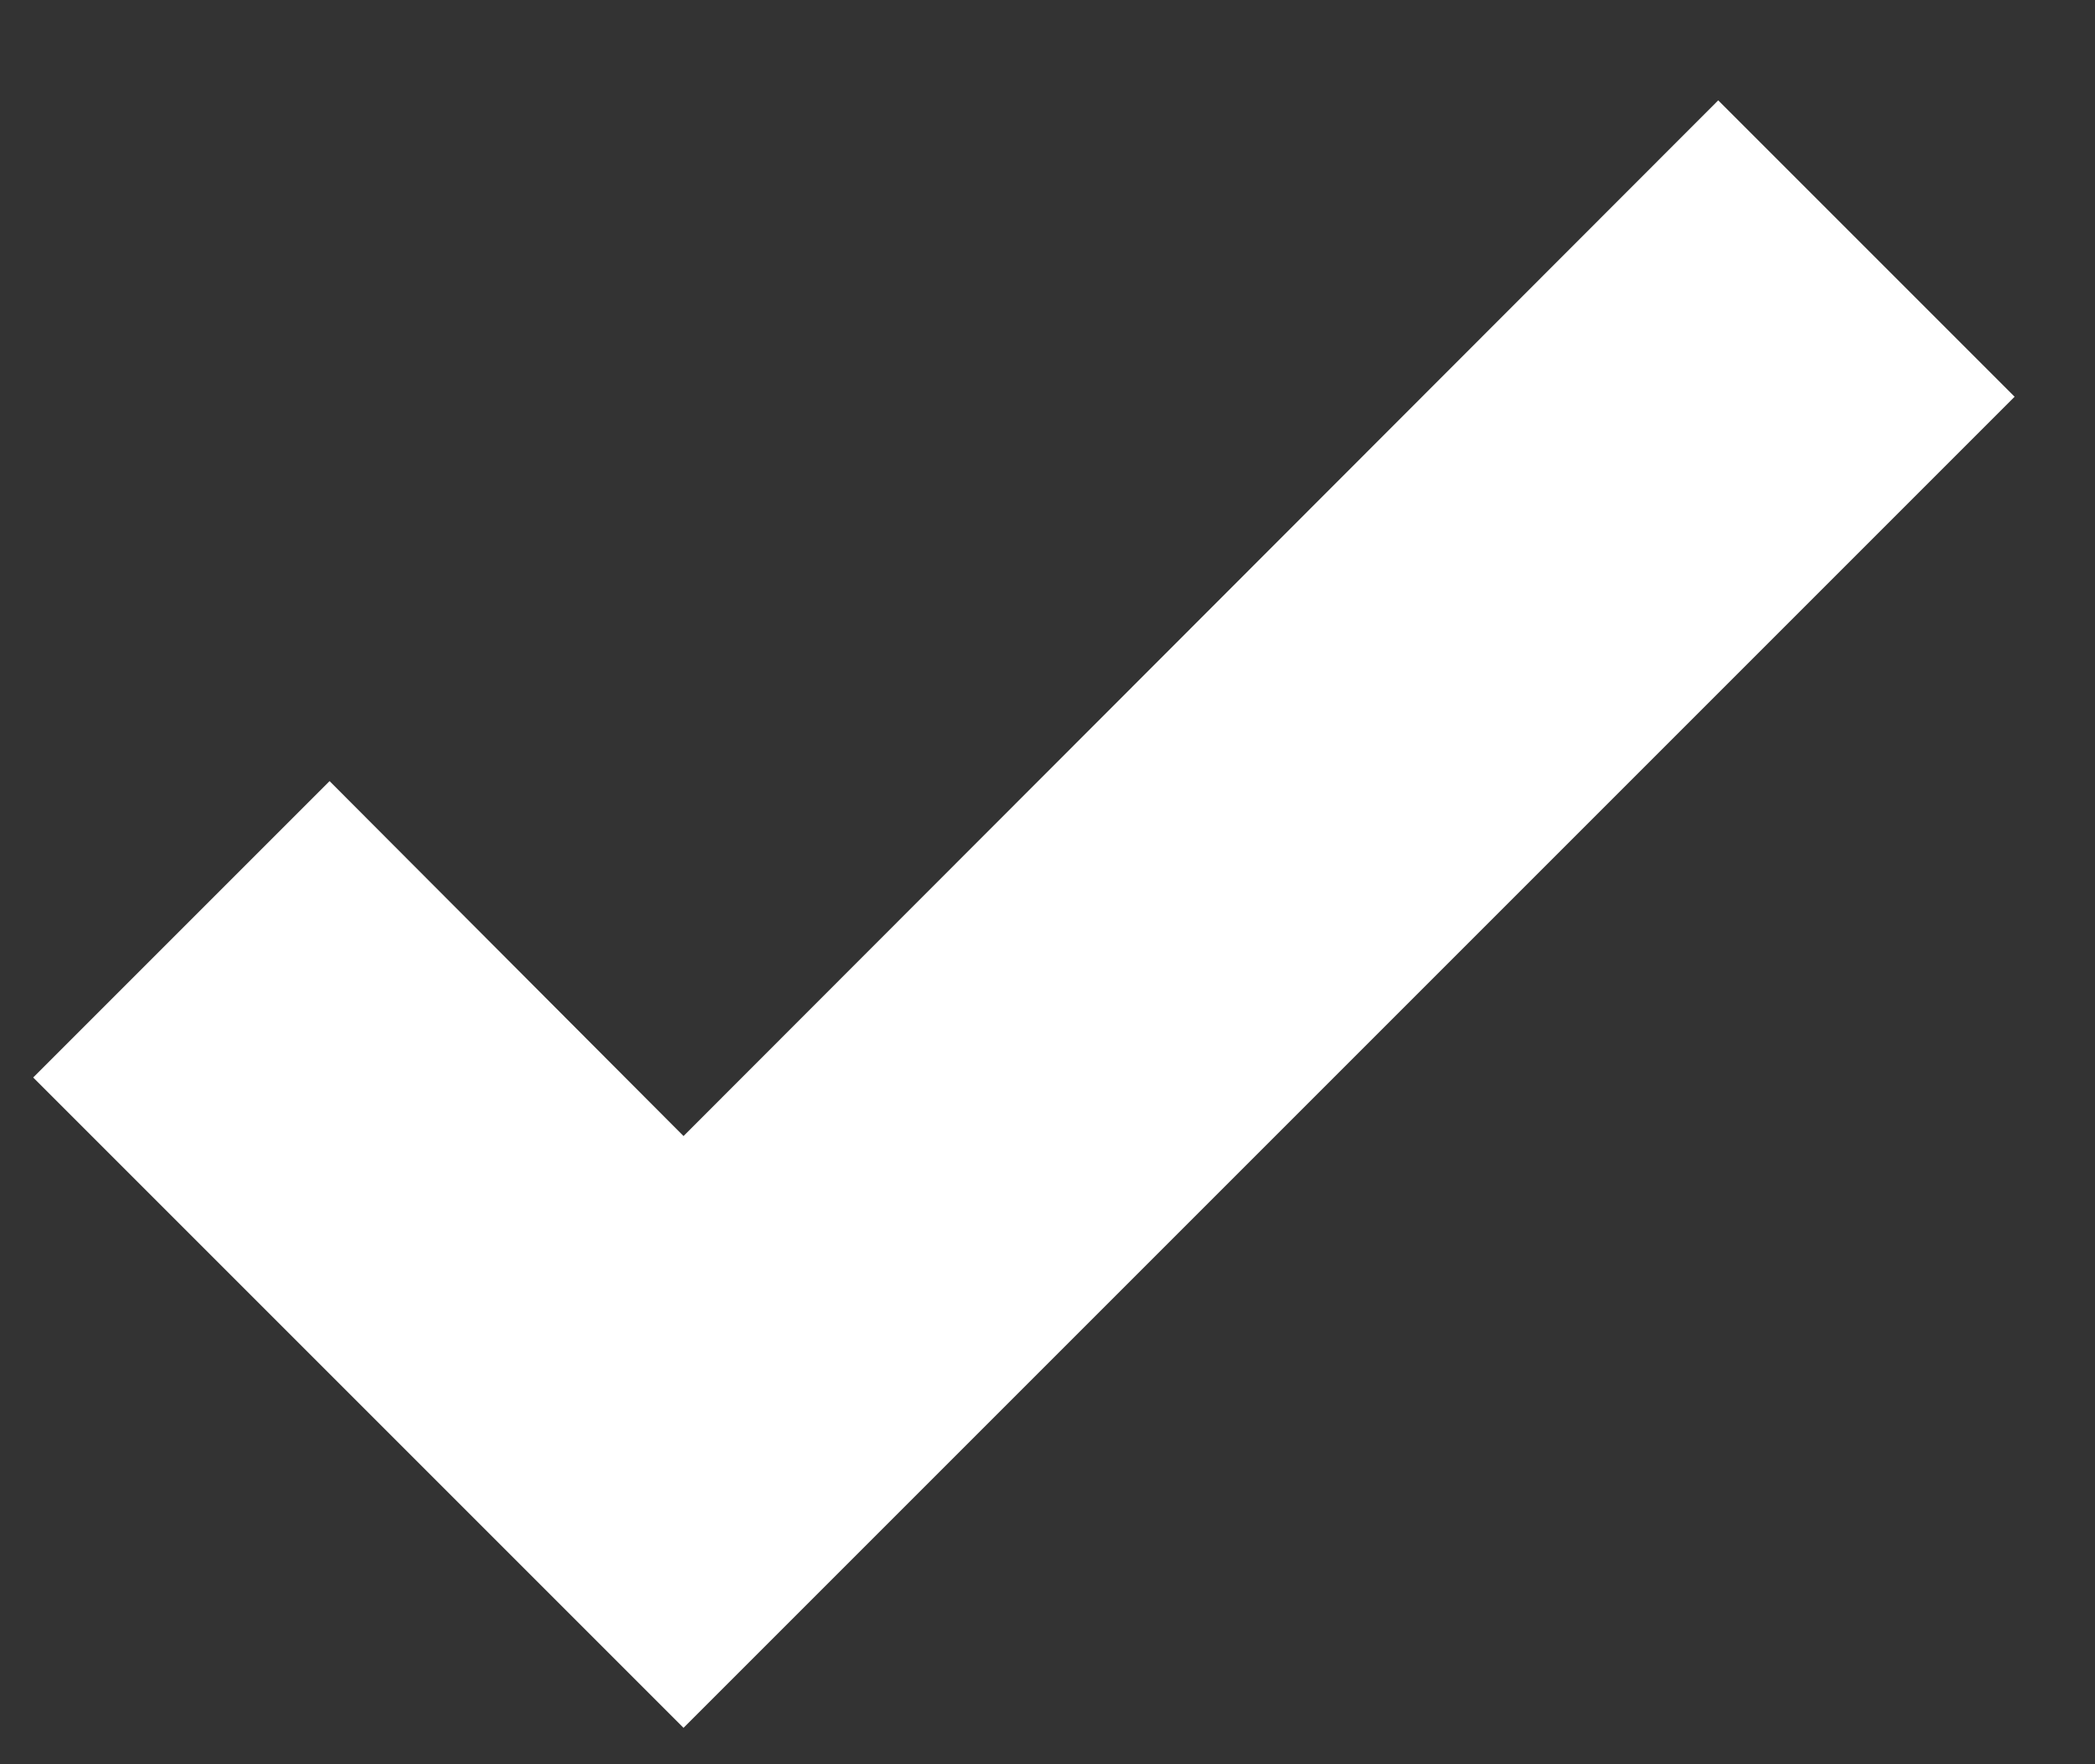
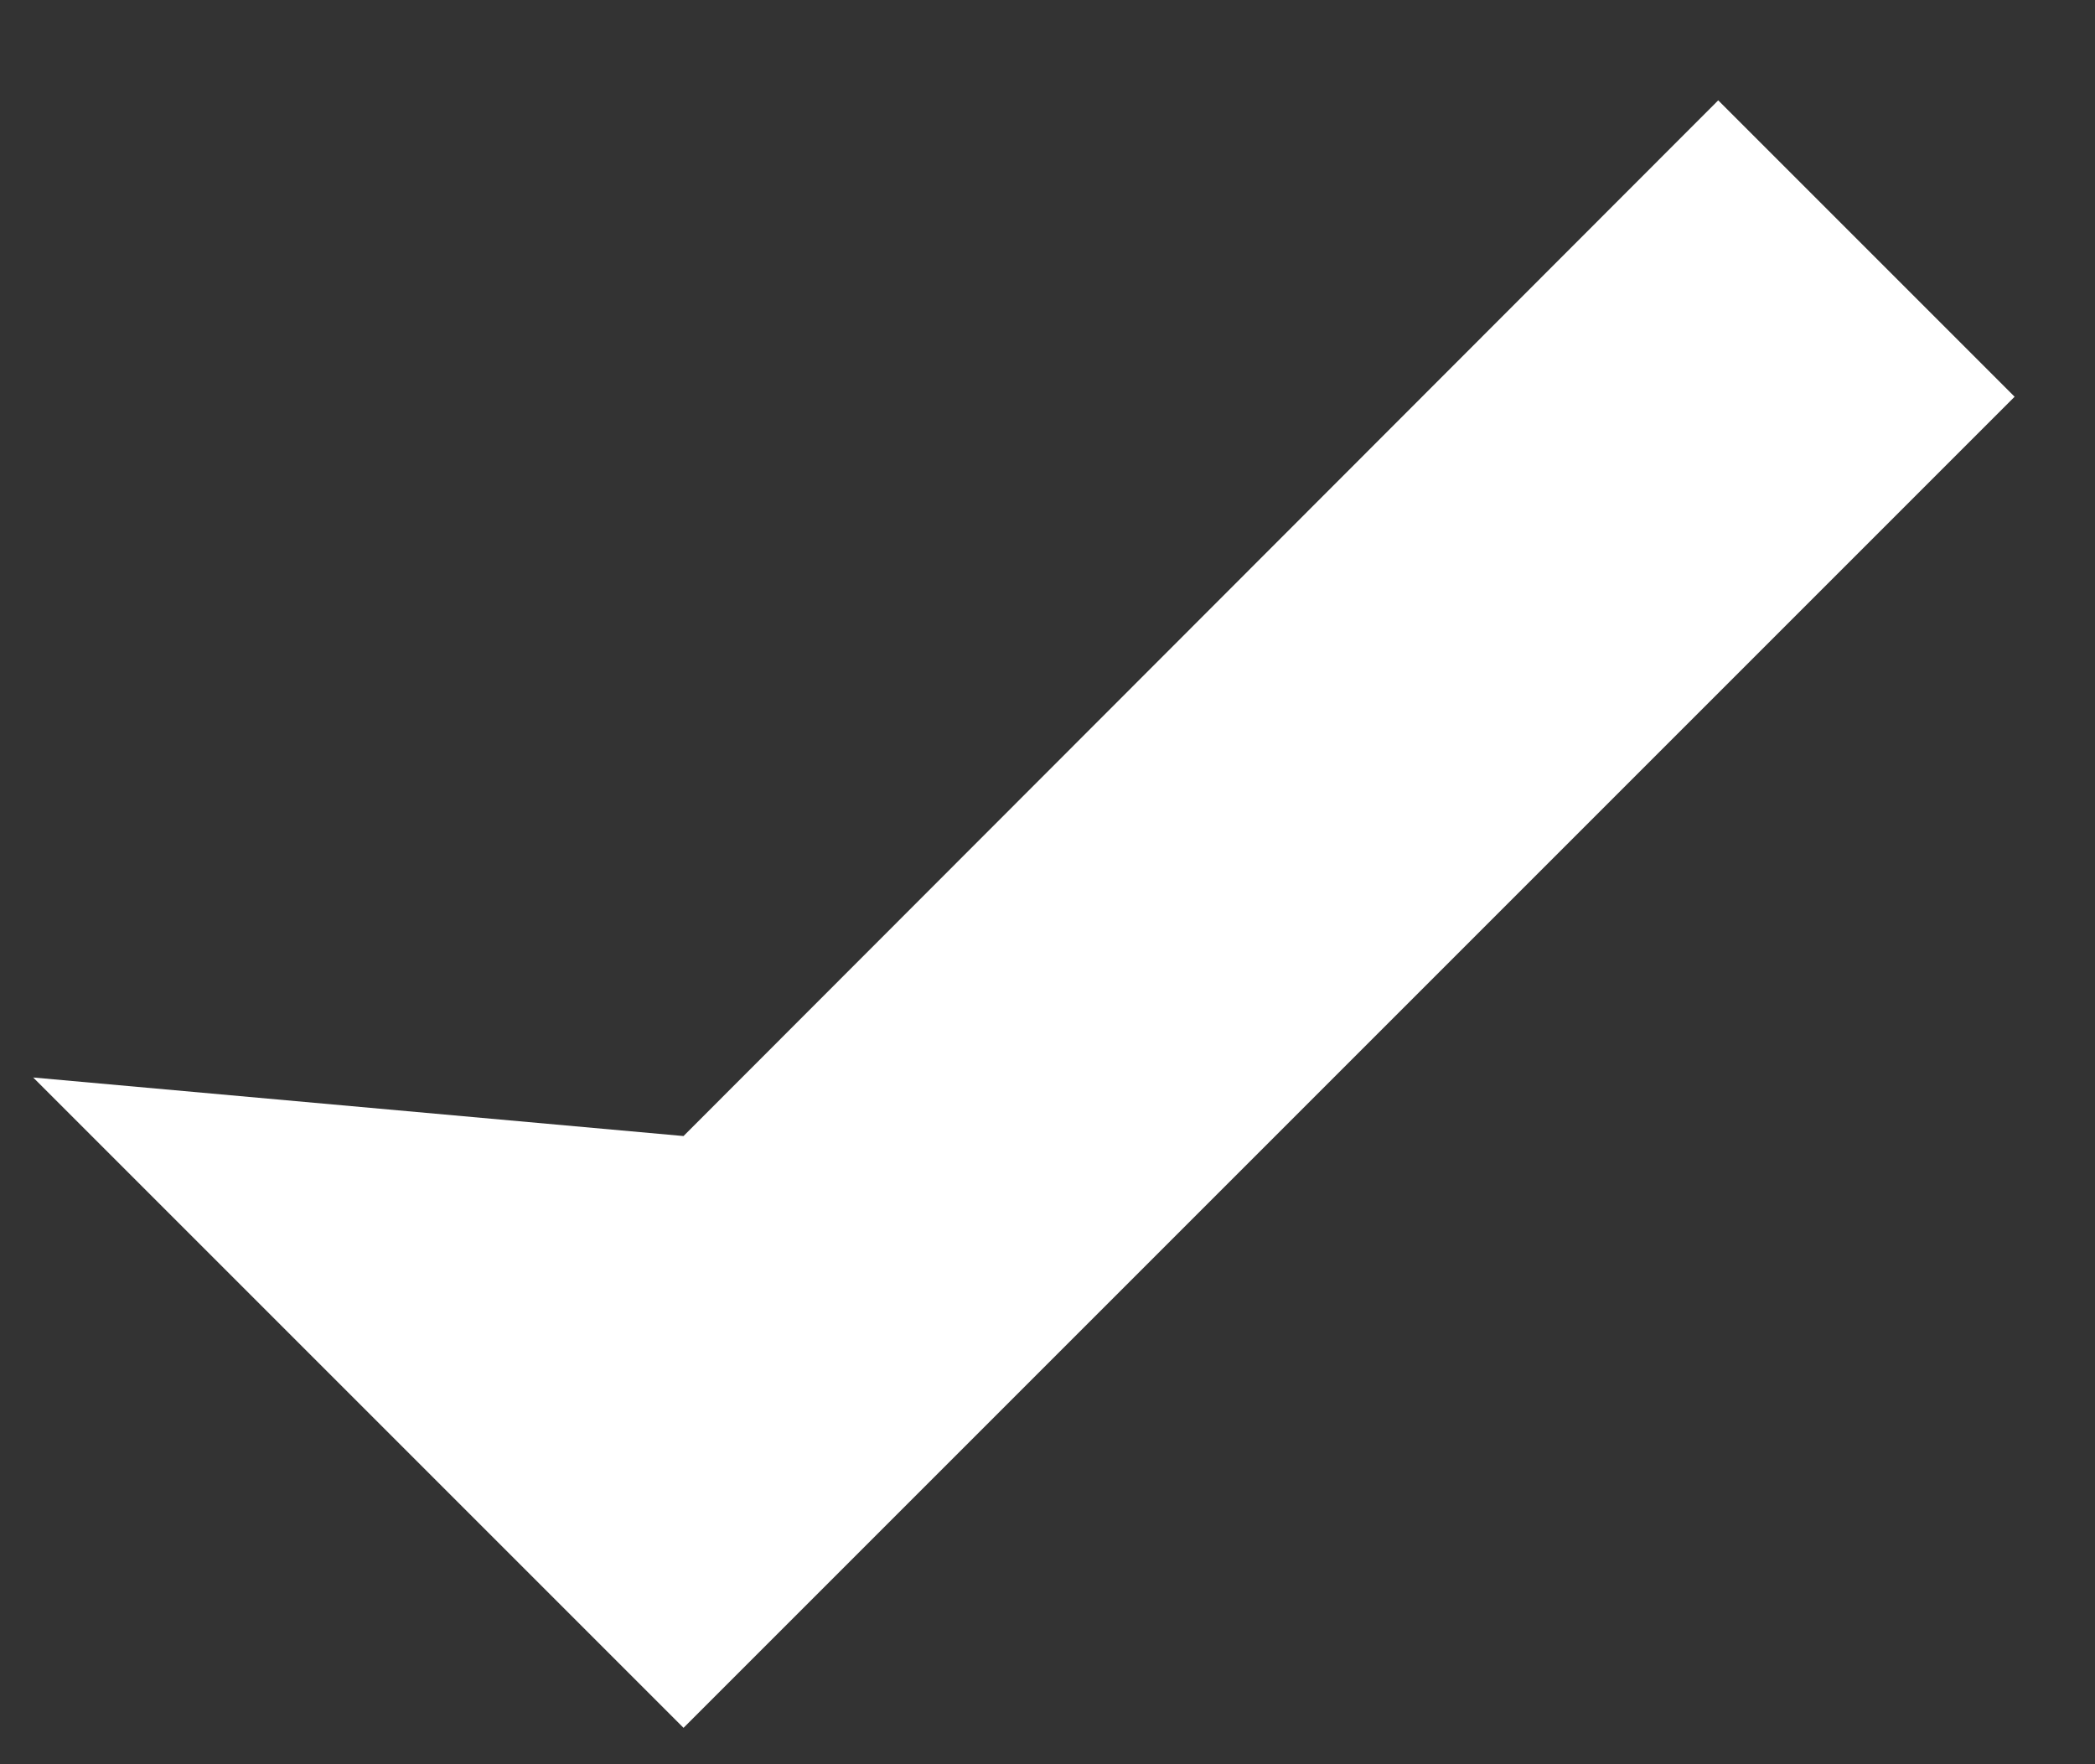
<svg xmlns="http://www.w3.org/2000/svg" width="19" height="16" viewBox="0 0 19 16" fill="none">
  <rect x="0" y="0" width="19" height="16" fill="#333333" stroke="none" />
-   <path d="M6.199 15.67L0.301 9.772L2.989 7.084L6.199 10.303L15.583 0.91L18.271 3.598L6.199 15.67Z" fill="white" />
+   <path d="M6.199 15.67L0.301 9.772L6.199 10.303L15.583 0.91L18.271 3.598L6.199 15.67Z" fill="white" />
</svg>